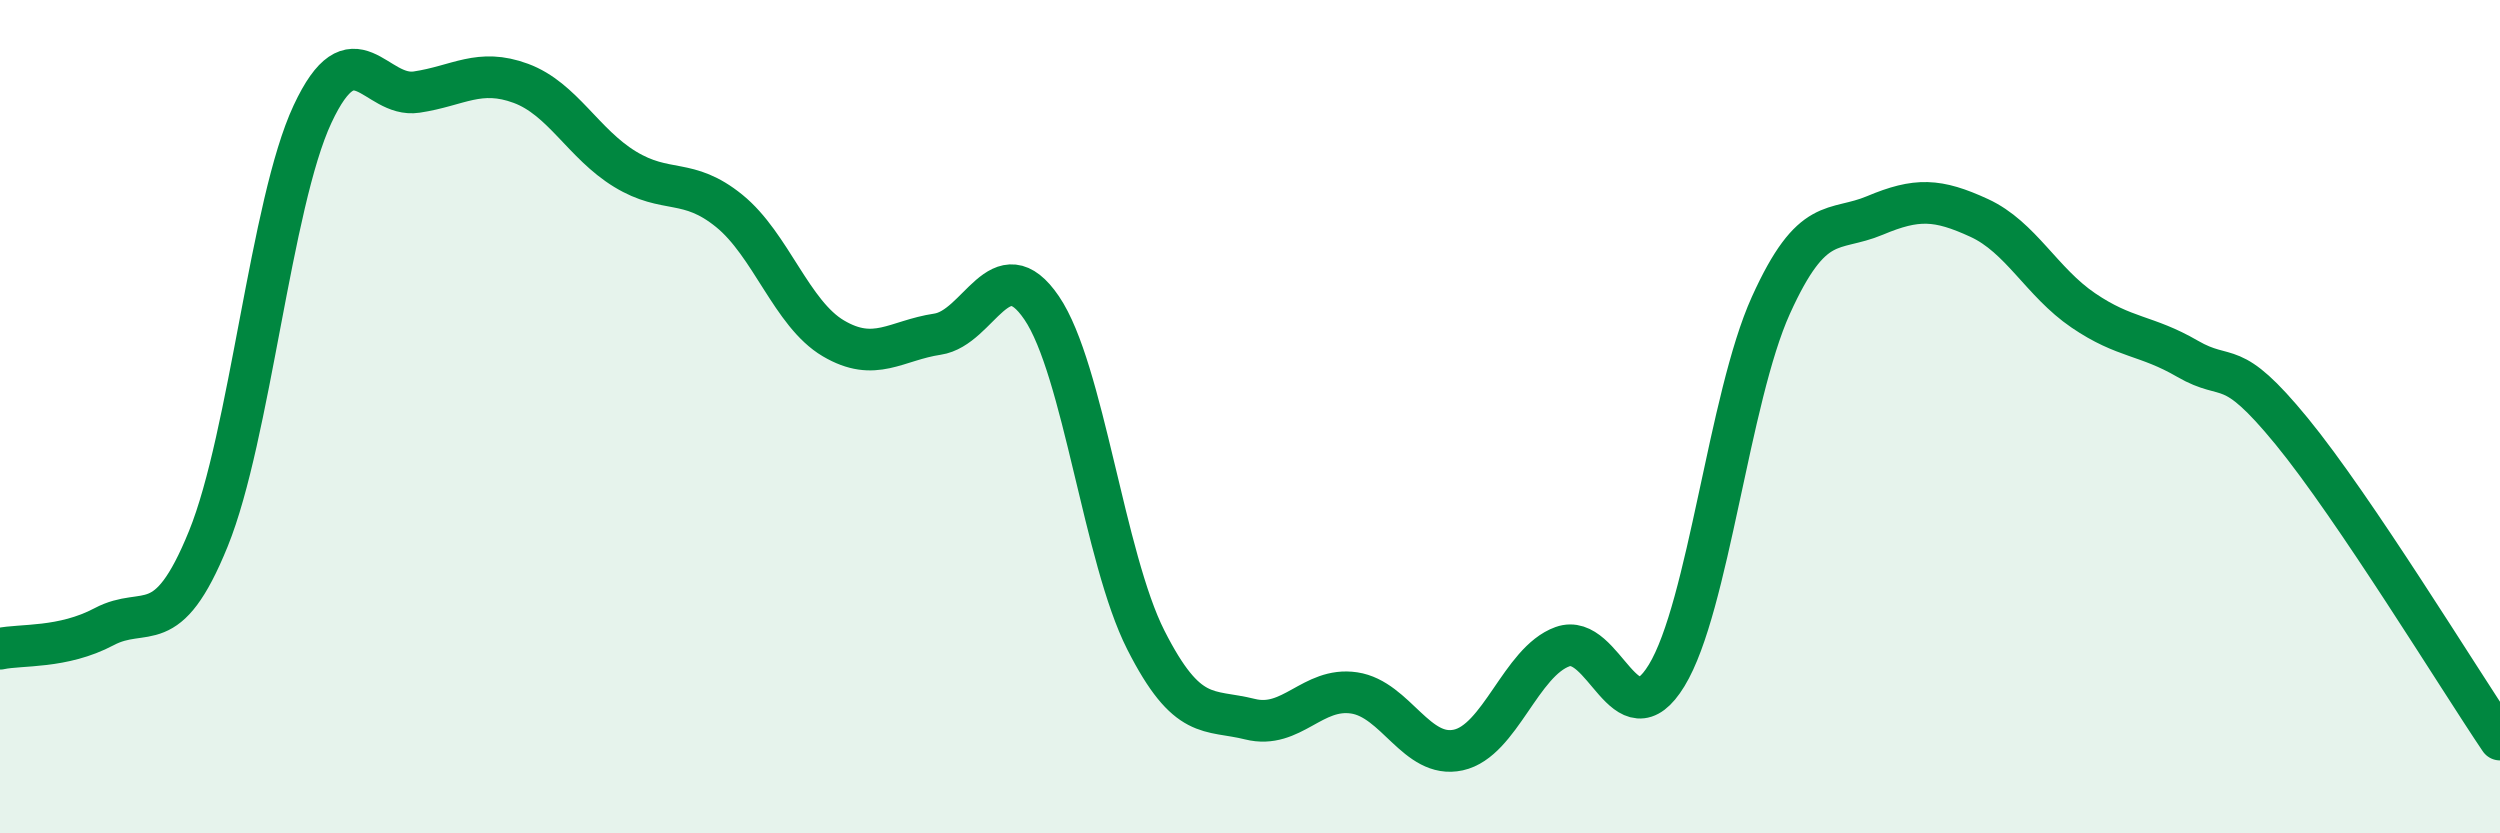
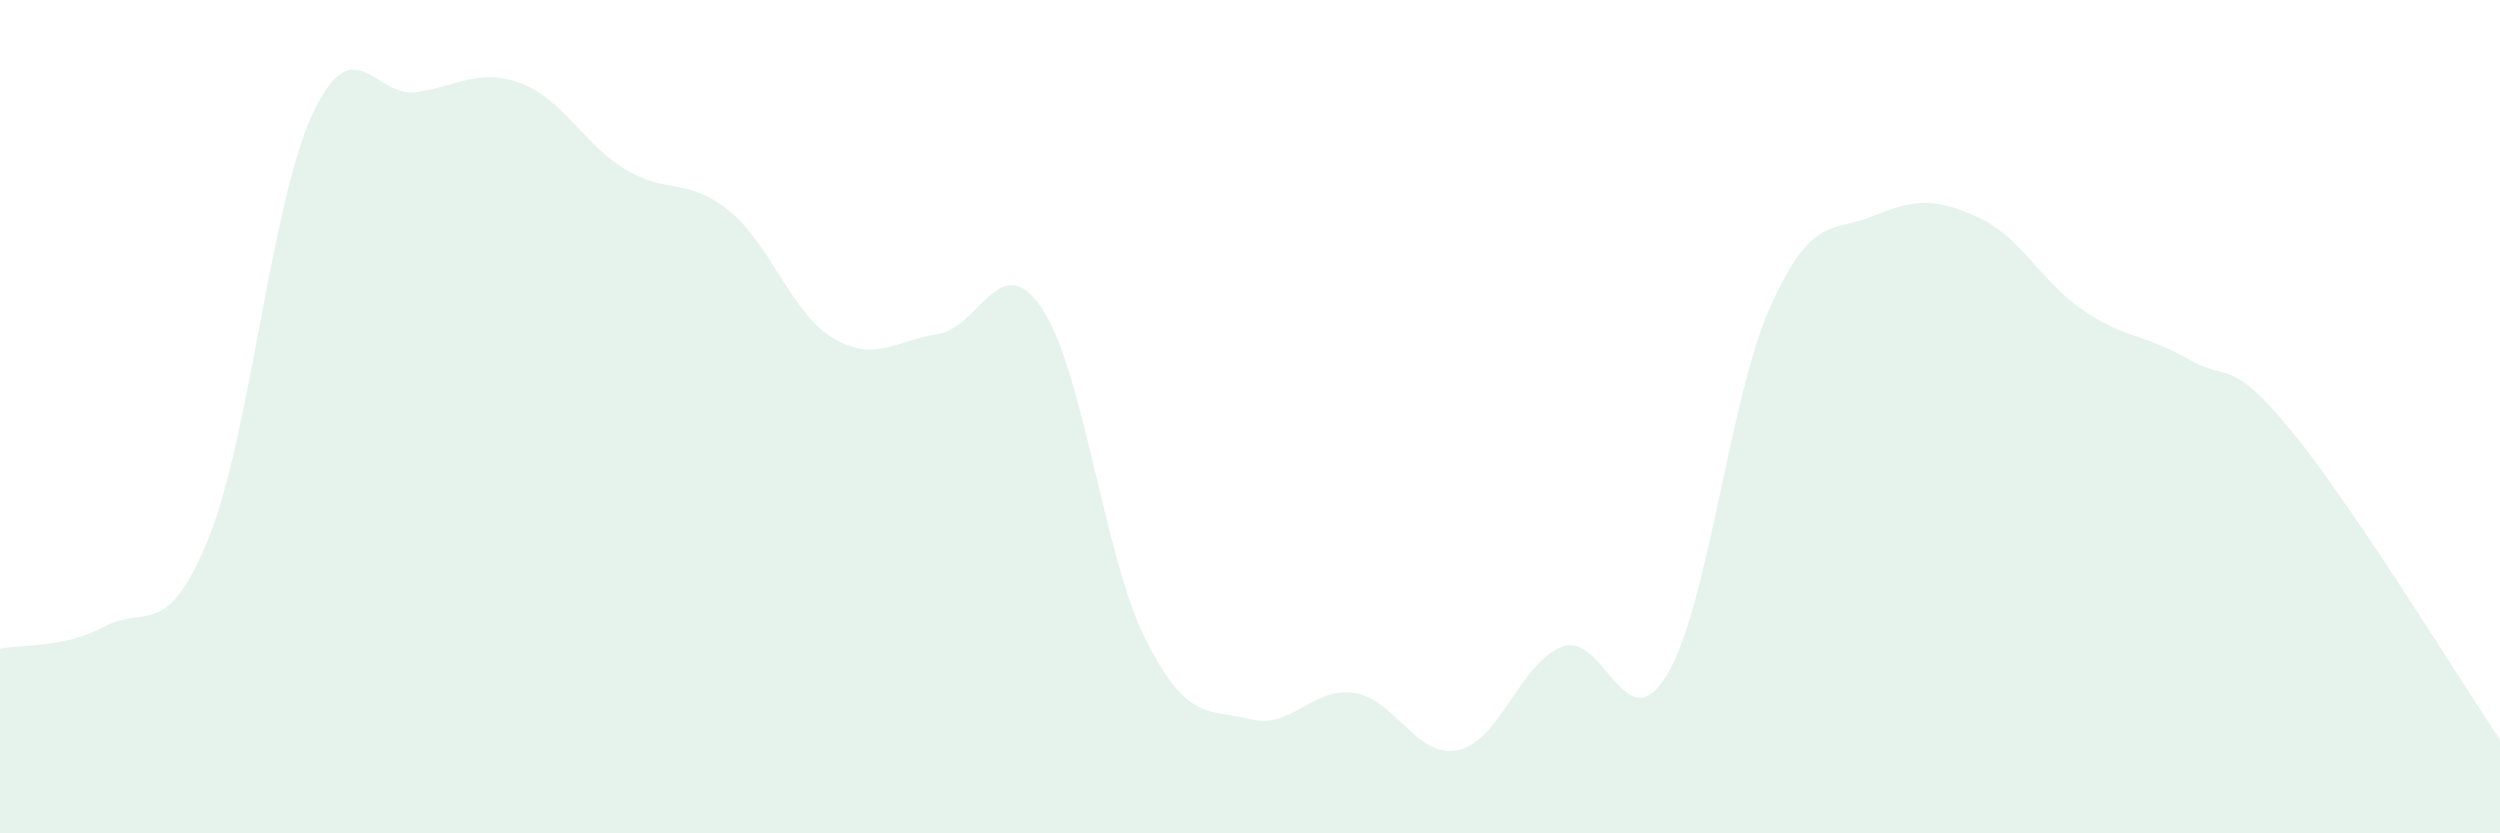
<svg xmlns="http://www.w3.org/2000/svg" width="60" height="20" viewBox="0 0 60 20">
  <path d="M 0,15.57 C 0.5,15.46 1.5,15.57 2.5,15.04 C 3.5,14.51 4,15.39 5,12.93 C 6,10.47 6.5,4.88 7.5,2.74 C 8.5,0.6 9,2.36 10,2.21 C 11,2.06 11.5,1.63 12.5,2 C 13.5,2.37 14,3.45 15,4.06 C 16,4.67 16.5,4.25 17.5,5.06 C 18.5,5.87 19,7.53 20,8.12 C 21,8.71 21.5,8.17 22.5,8.02 C 23.5,7.87 24,5.92 25,7.39 C 26,8.86 26.5,13.39 27.5,15.36 C 28.5,17.33 29,17.01 30,17.26 C 31,17.51 31.5,16.48 32.5,16.63 C 33.5,16.78 34,18.22 35,18 C 36,17.78 36.5,15.88 37.5,15.52 C 38.5,15.16 39,17.85 40,16.21 C 41,14.57 41.5,9.54 42.5,7.33 C 43.5,5.12 44,5.59 45,5.17 C 46,4.75 46.5,4.77 47.5,5.23 C 48.5,5.69 49,6.77 50,7.45 C 51,8.13 51.5,8.03 52.5,8.61 C 53.5,9.19 53.5,8.52 55,10.35 C 56.5,12.18 59,16.27 60,17.75L60 20L0 20Z" fill="#008740" opacity="0.1" stroke-linecap="round" stroke-linejoin="round" />
-   <path d="M 0,15.57 C 0.5,15.46 1.5,15.57 2.5,15.04 C 3.5,14.51 4,15.39 5,12.93 C 6,10.47 6.5,4.88 7.5,2.74 C 8.5,0.6 9,2.36 10,2.21 C 11,2.06 11.5,1.63 12.5,2 C 13.5,2.37 14,3.45 15,4.06 C 16,4.67 16.5,4.25 17.5,5.06 C 18.5,5.87 19,7.53 20,8.12 C 21,8.71 21.5,8.17 22.5,8.02 C 23.5,7.87 24,5.92 25,7.39 C 26,8.86 26.5,13.39 27.5,15.36 C 28.5,17.33 29,17.01 30,17.26 C 31,17.51 31.5,16.48 32.5,16.63 C 33.5,16.78 34,18.22 35,18 C 36,17.78 36.5,15.88 37.5,15.52 C 38.5,15.16 39,17.85 40,16.21 C 41,14.57 41.5,9.54 42.5,7.33 C 43.5,5.12 44,5.59 45,5.17 C 46,4.75 46.5,4.77 47.5,5.23 C 48.5,5.69 49,6.77 50,7.45 C 51,8.13 51.5,8.03 52.5,8.61 C 53.5,9.19 53.5,8.52 55,10.35 C 56.5,12.18 59,16.27 60,17.75" stroke="#008740" stroke-width="1" fill="none" stroke-linecap="round" stroke-linejoin="round" />
</svg>